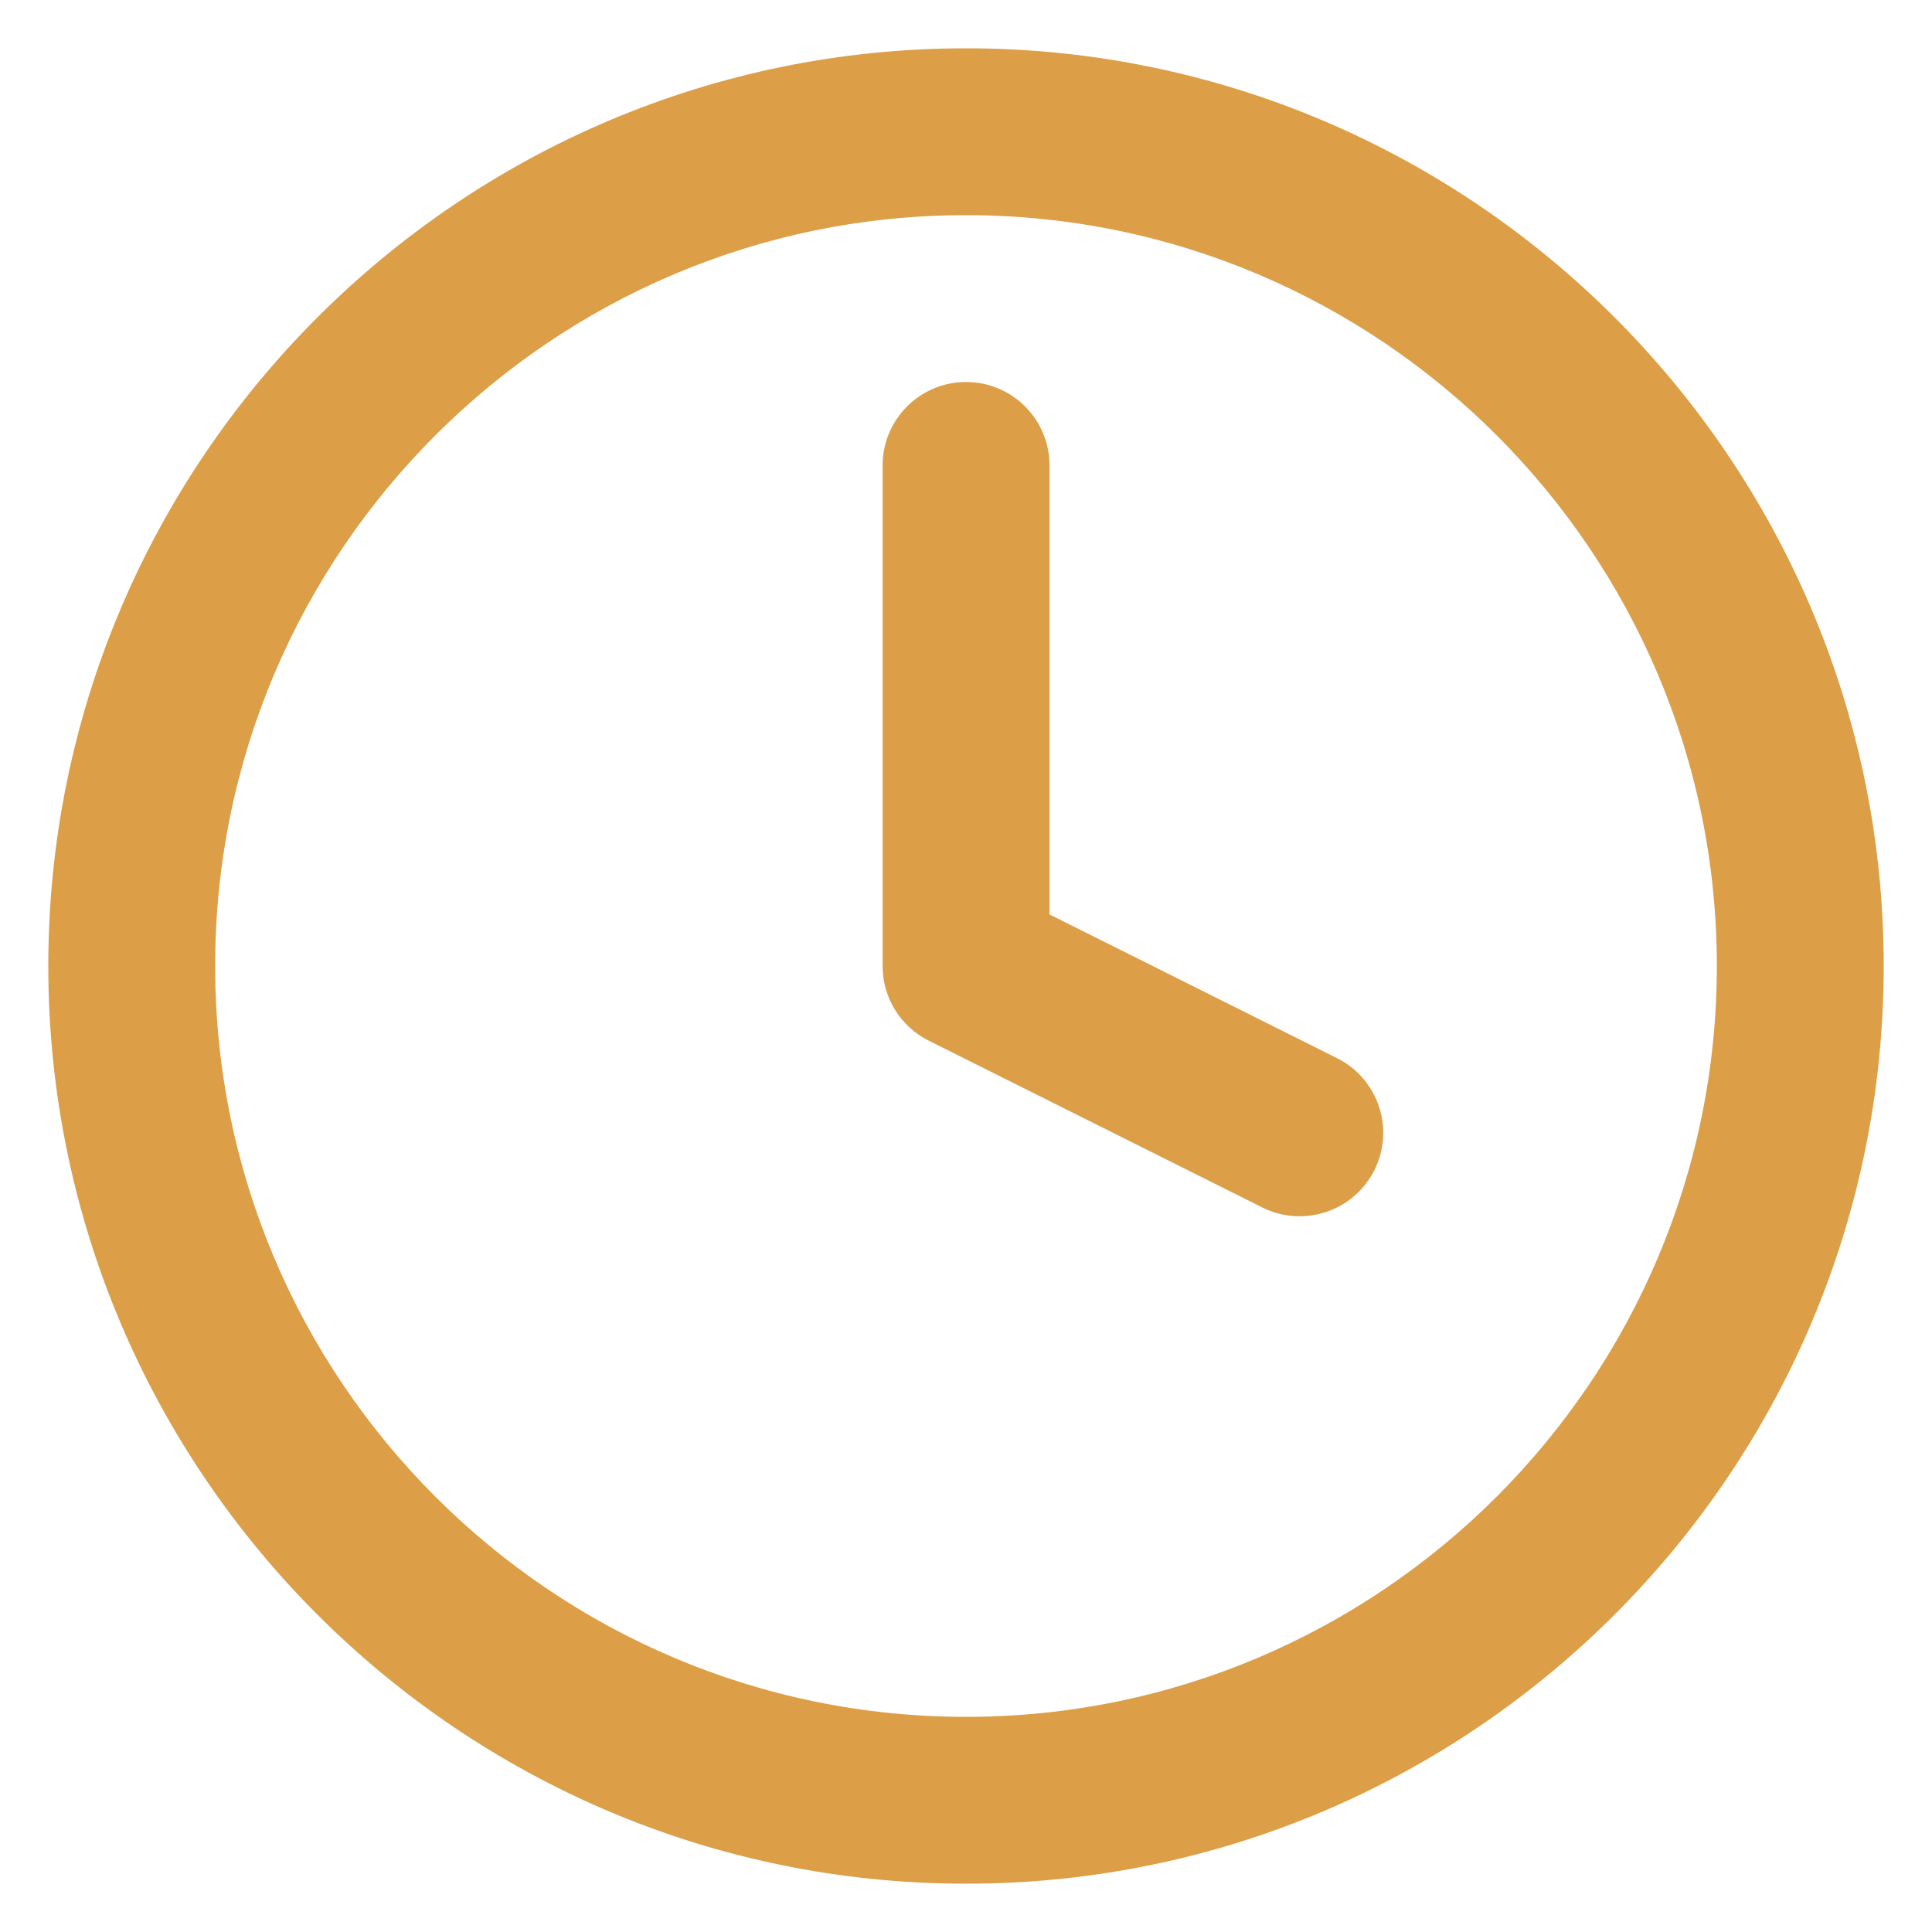
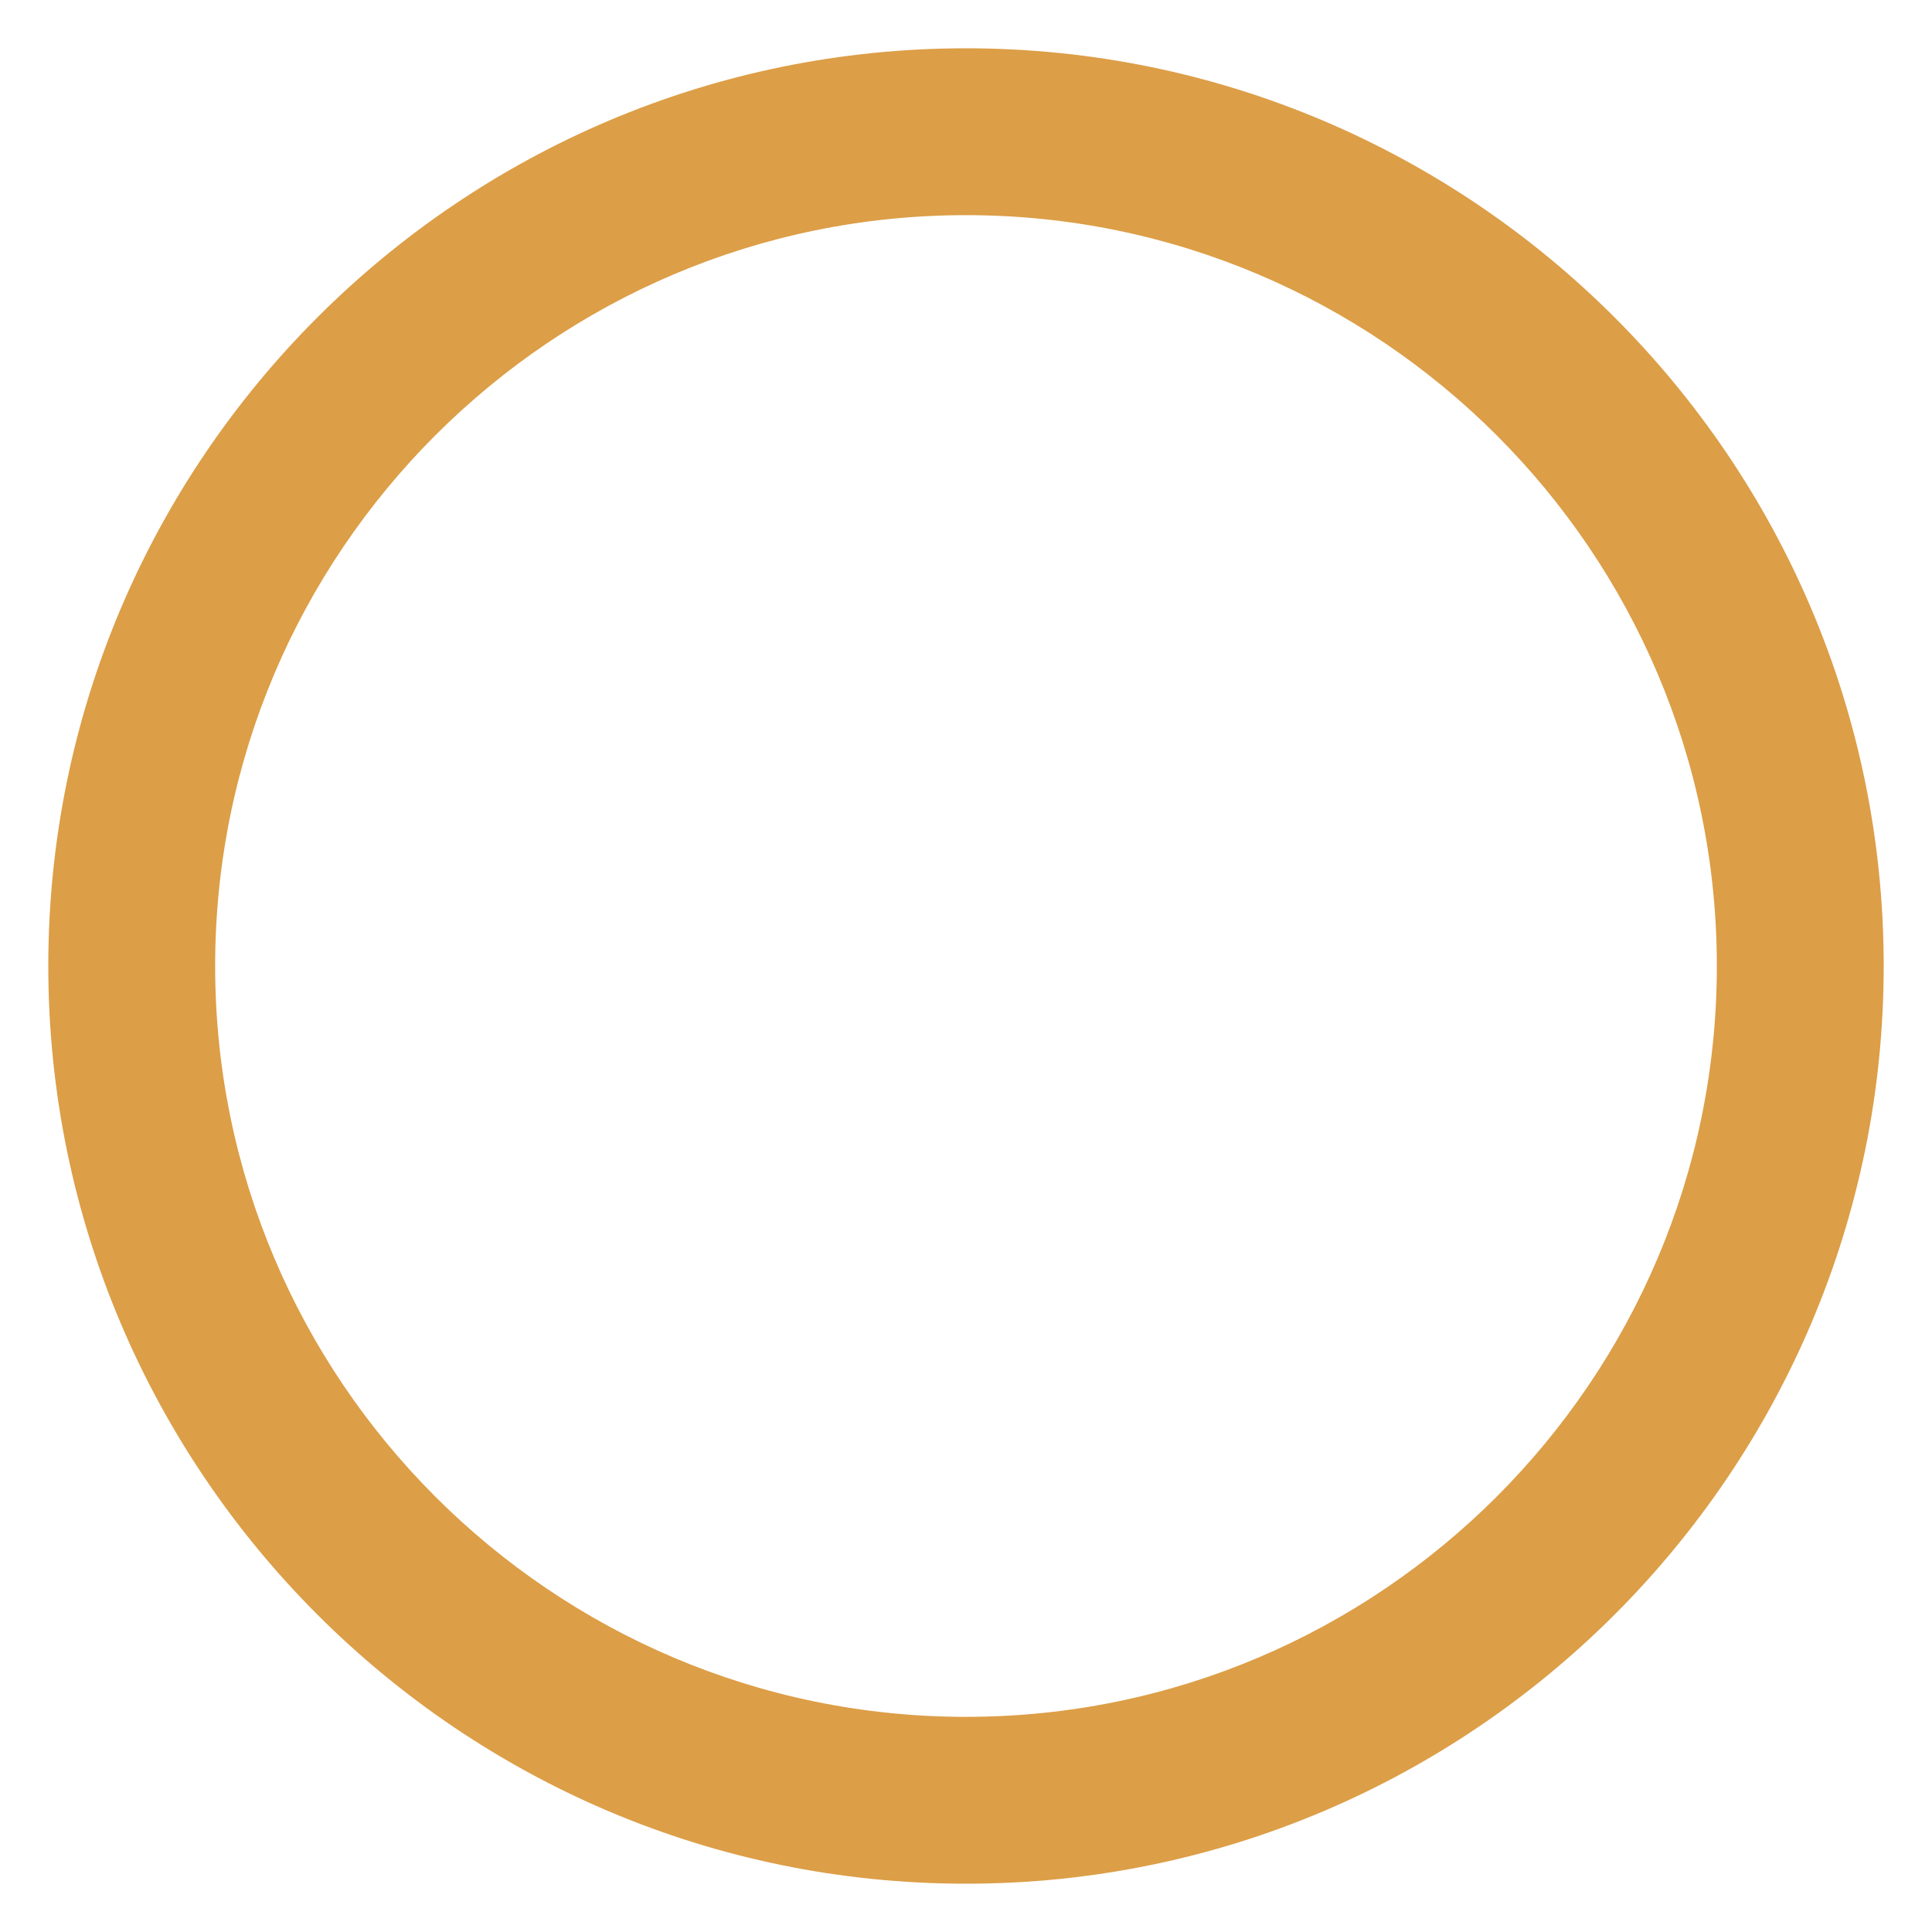
<svg xmlns="http://www.w3.org/2000/svg" id="a" viewBox="0 0 360 360">
  <path d="M180,351c-94.29,0-171-76.71-171-171S85.71,9,180,9s171,76.71,171,171-76.71,171-171,171ZM180,40.09c-77.14,0-139.91,62.77-139.91,139.91s62.77,139.91,139.91,139.91,139.91-62.76,139.91-139.91S257.15,40.09,180,40.09Z" fill="#dc9e47" />
-   <path d="M242.17,226.64c-2.34,0-4.71-.53-6.94-1.64l-62.18-31.09c-5.27-2.63-8.59-8.02-8.59-13.91v-93.27c0-8.58,6.96-15.55,15.55-15.55s15.55,6.96,15.55,15.55v83.66l53.59,26.79c7.68,3.84,10.79,13.18,6.95,20.86-2.73,5.45-8.21,8.59-13.92,8.59Z" fill="#dc9e47" />
</svg>